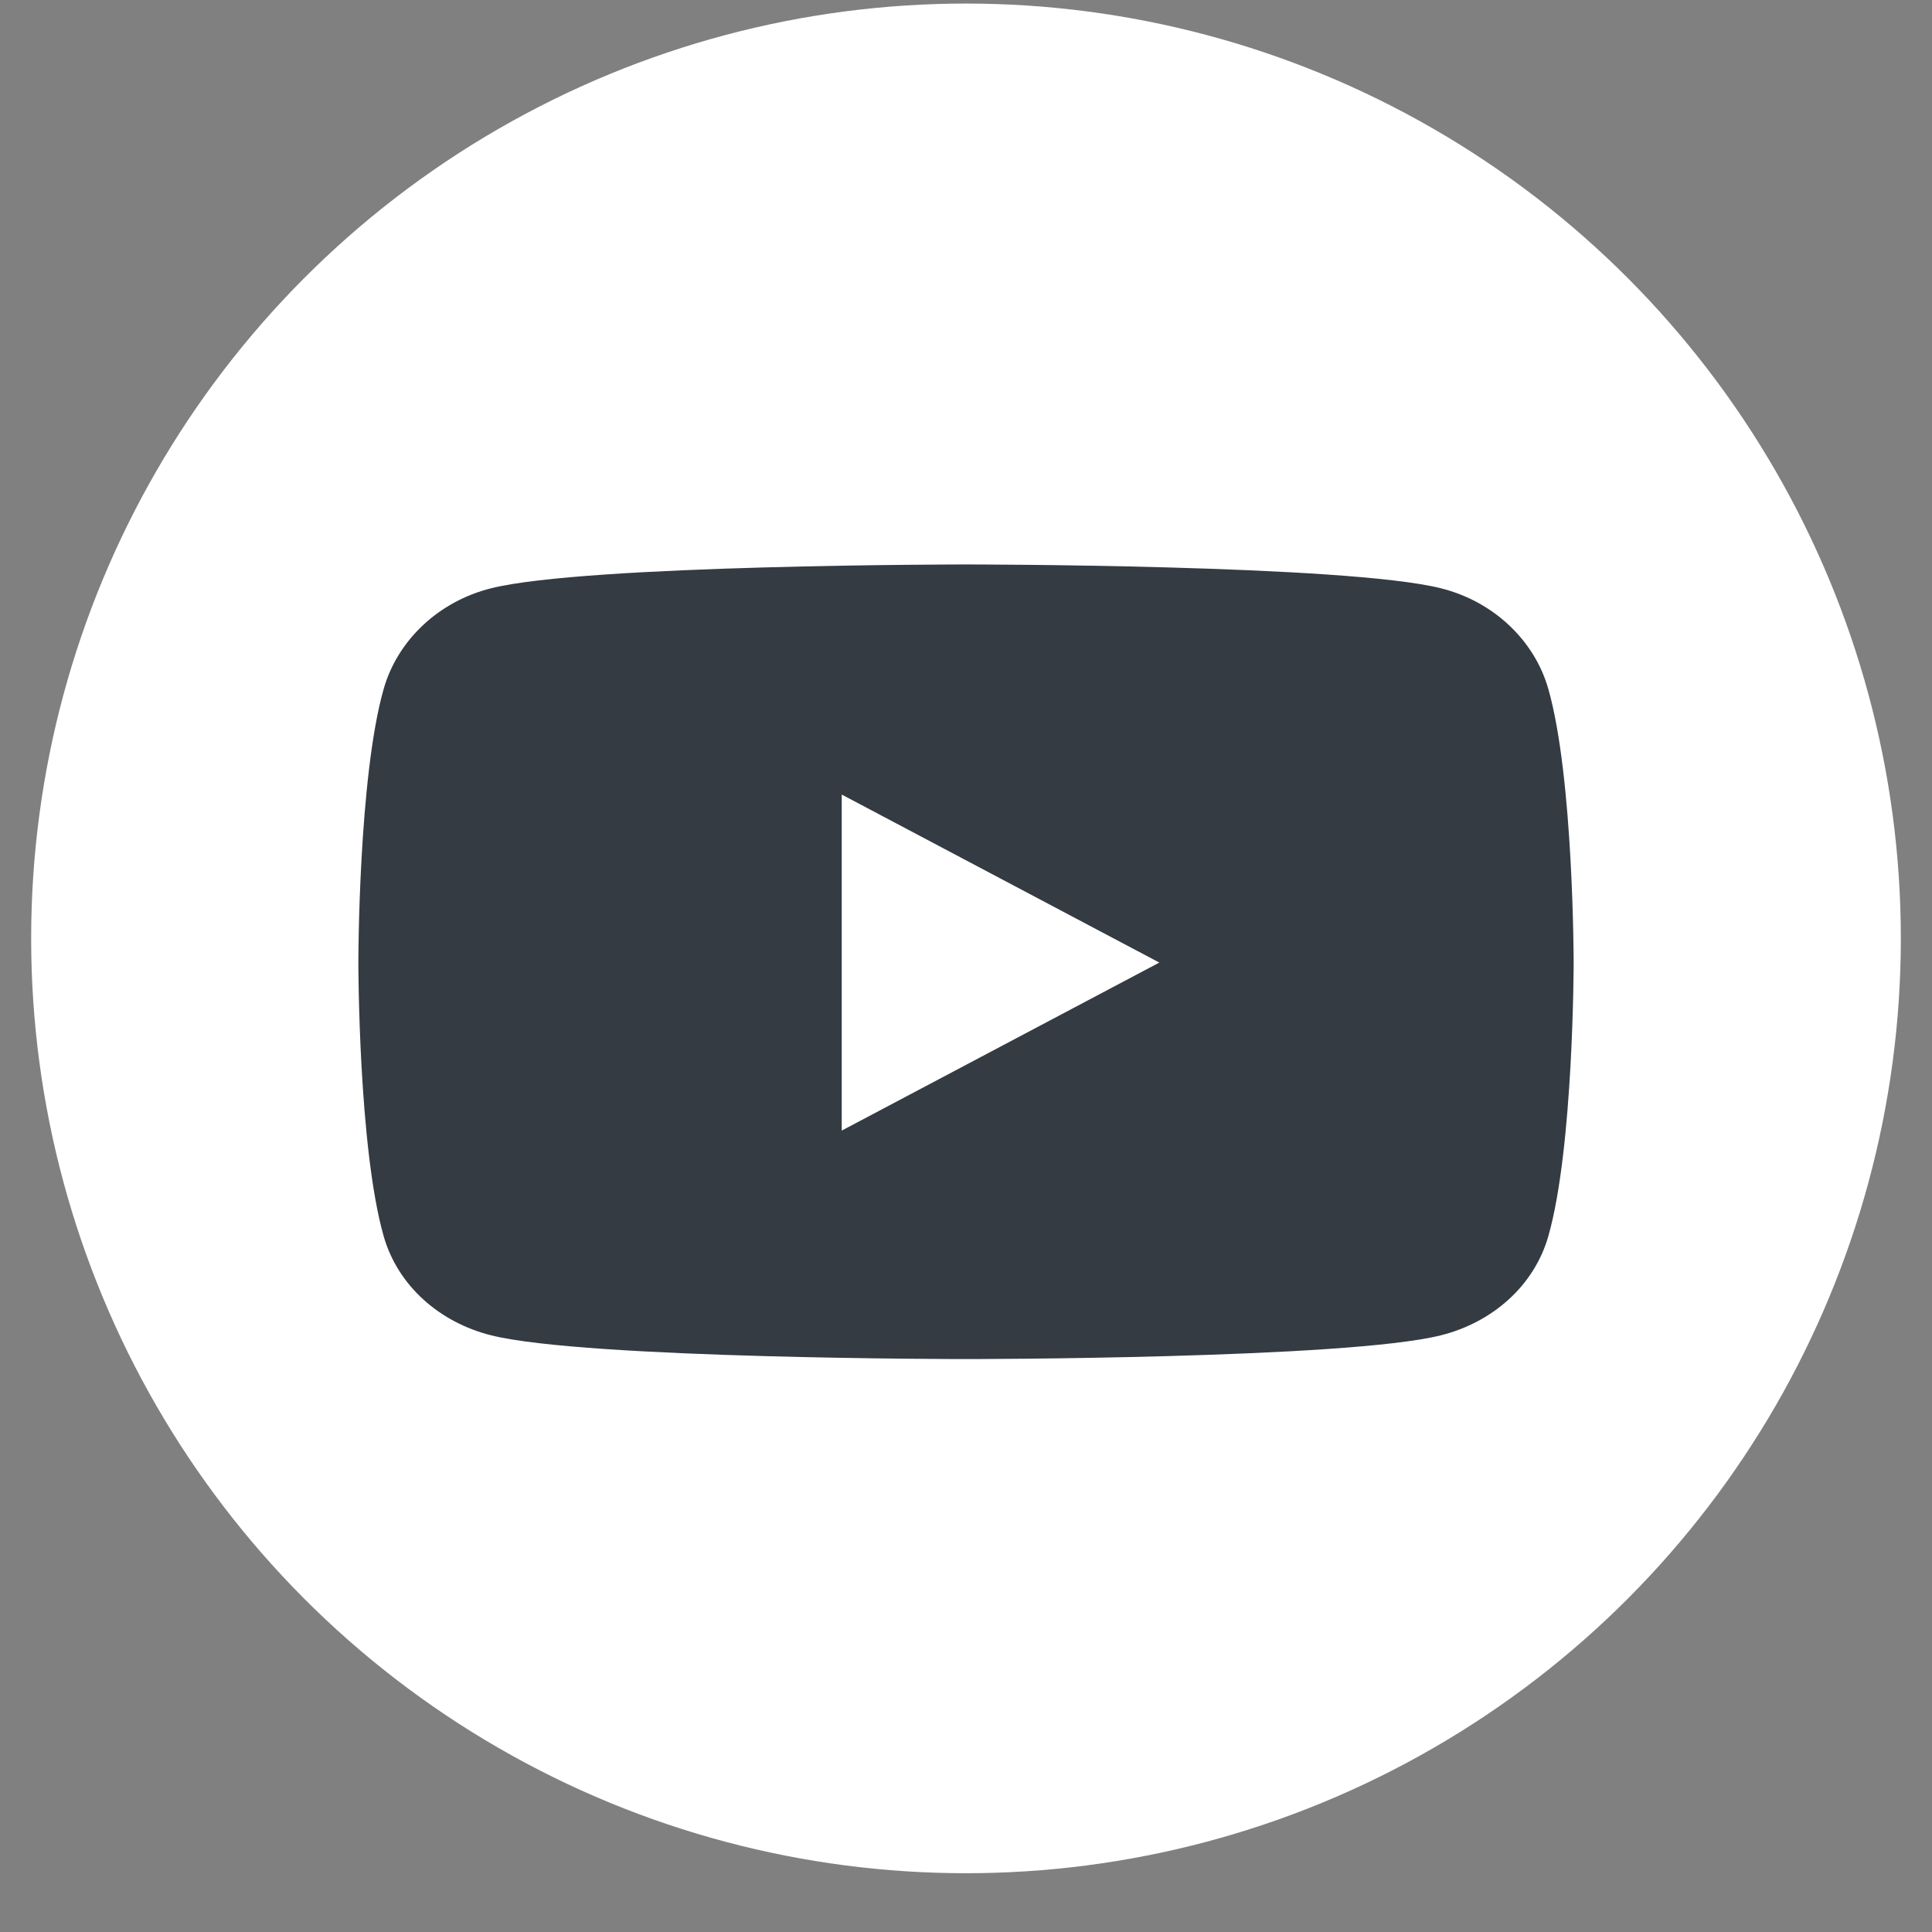
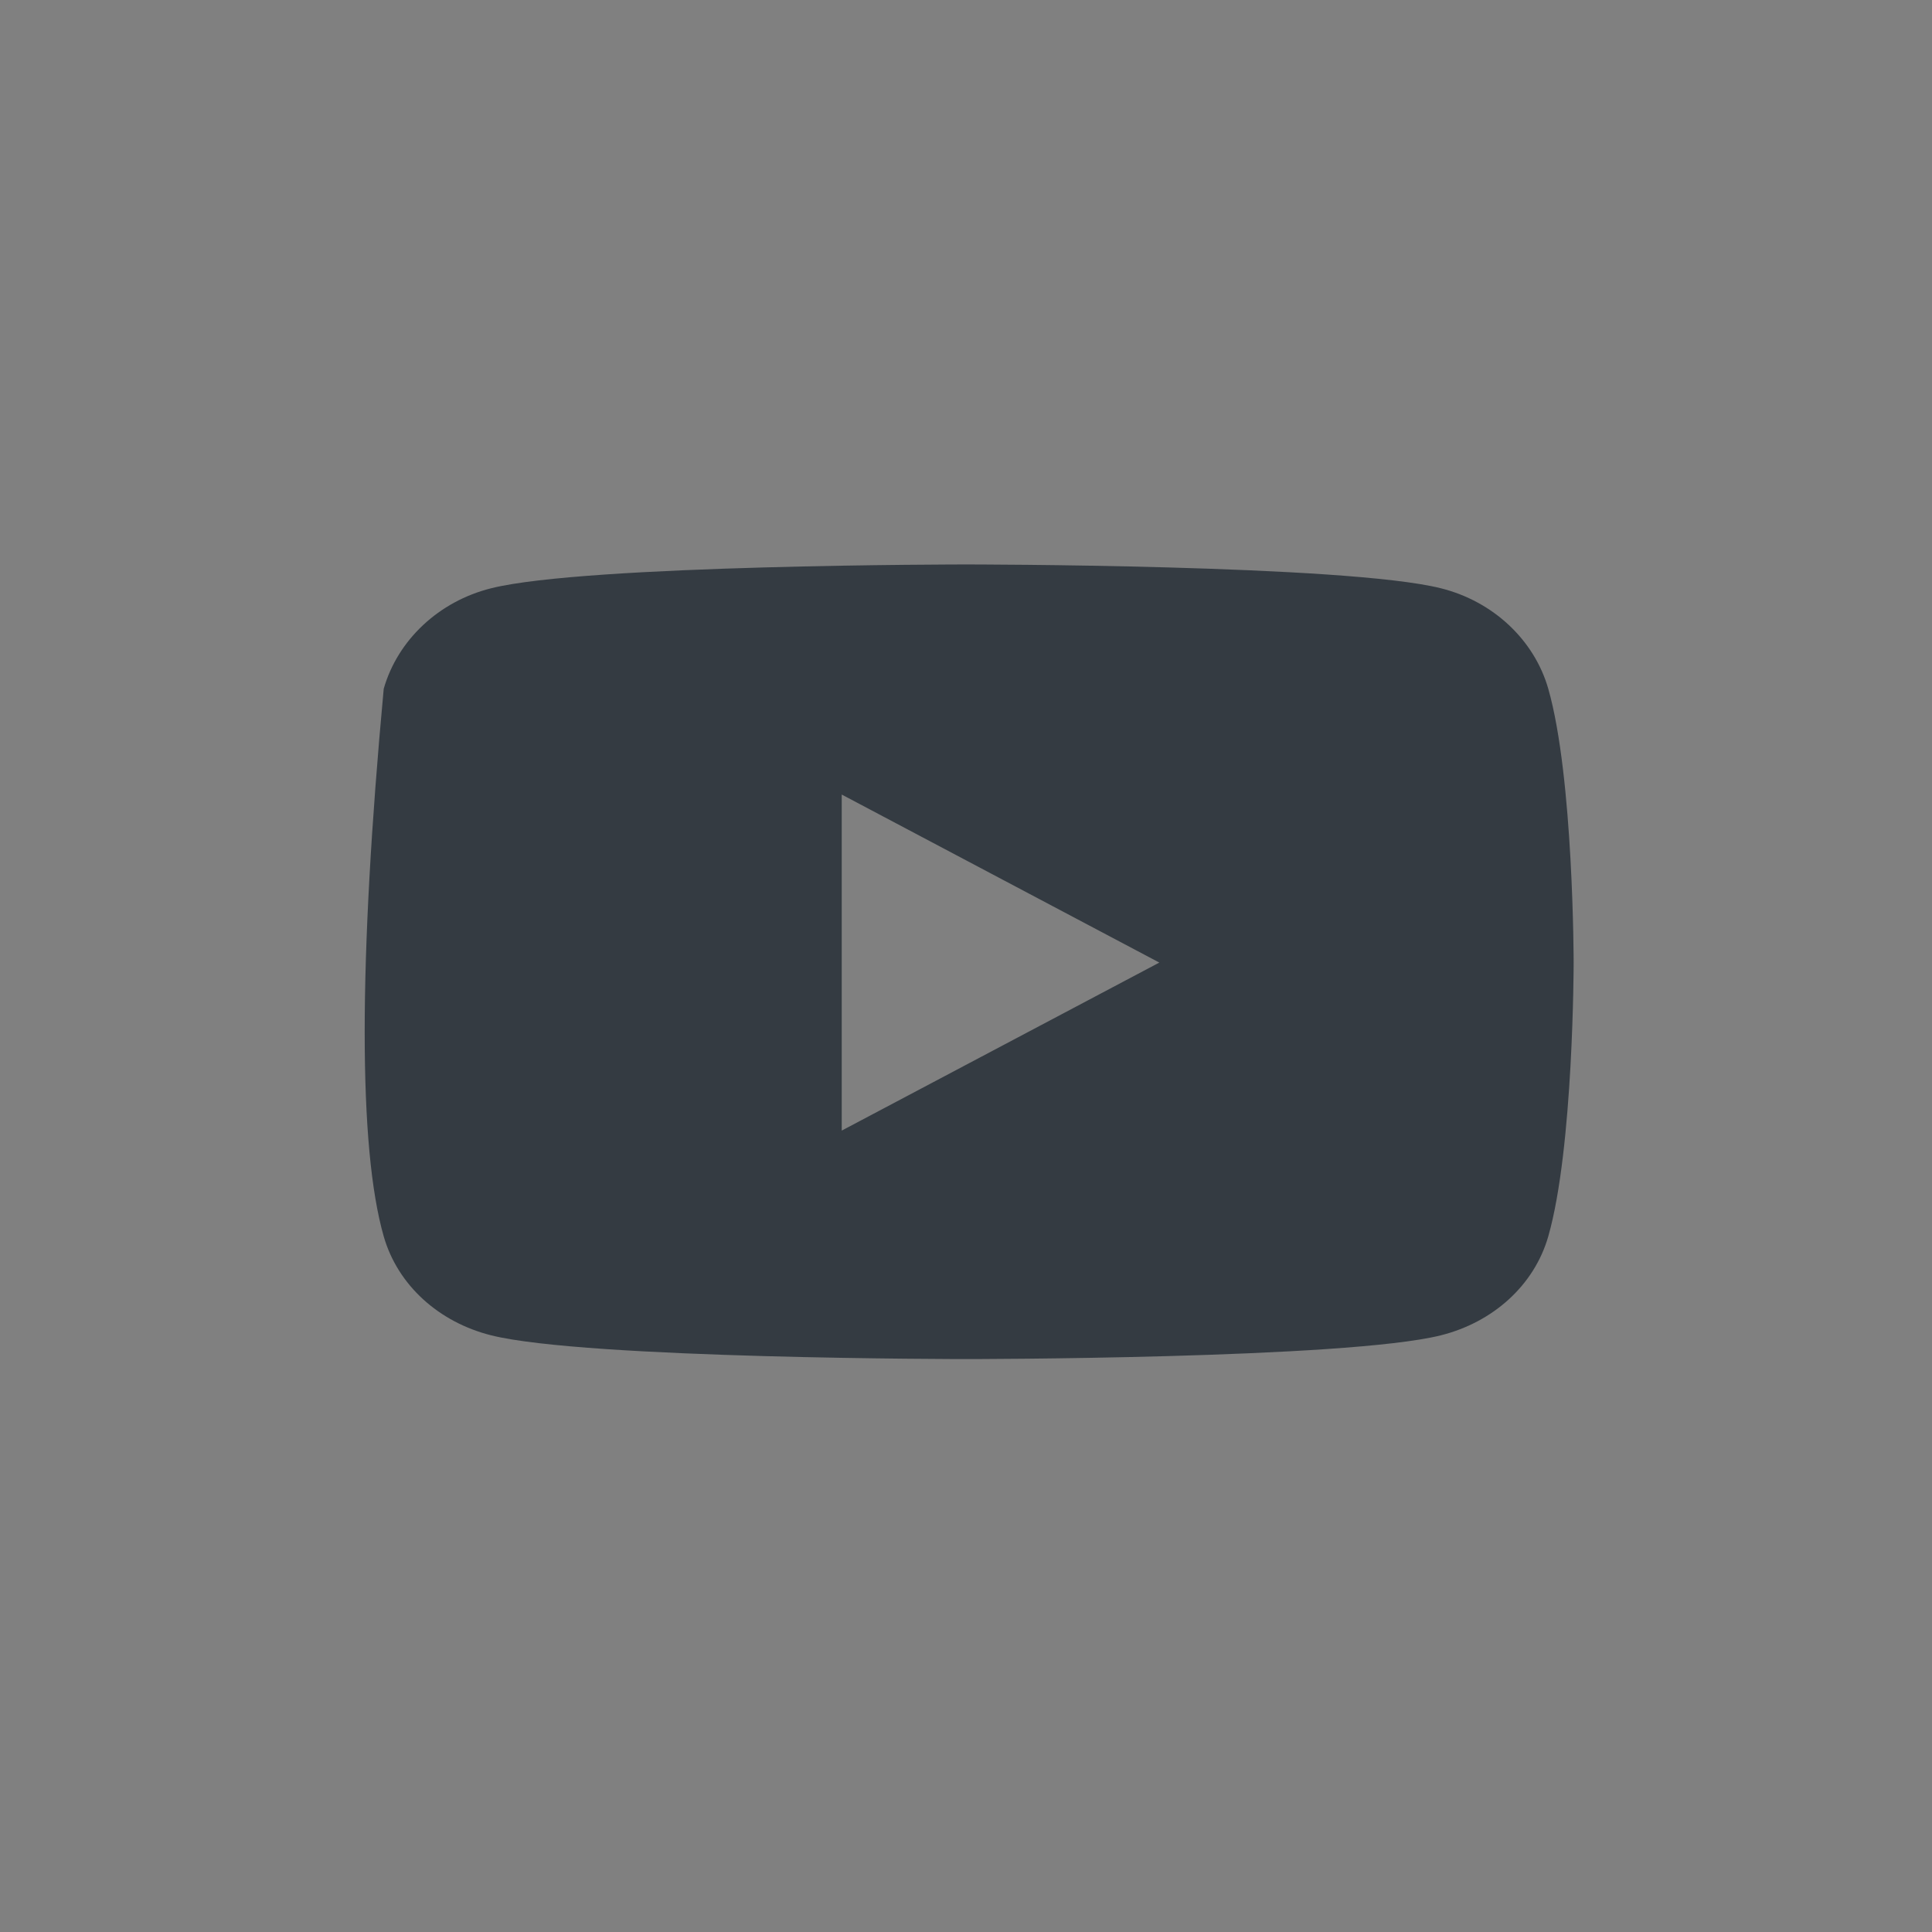
<svg xmlns="http://www.w3.org/2000/svg" width="31" height="31" viewBox="0 0 31 31" fill="none">
  <rect x="0" y="0" width="31" height="31" fill="#808080" stroke="none" />
-   <circle cx="15.5" cy="15.057" r="15" fill="white" />
-   <path d="M24.843 11.052C24.618 10.267 23.957 9.648 23.119 9.439C21.598 9.057 15.5 9.057 15.5 9.057C15.5 9.057 9.402 9.057 7.881 9.439C7.043 9.648 6.382 10.267 6.157 11.052C5.75 12.476 5.75 15.445 5.75 15.445C5.75 15.445 5.75 18.415 6.157 19.838C6.382 20.623 7.043 21.216 7.881 21.426C9.402 21.807 15.5 21.807 15.5 21.807C15.5 21.807 21.598 21.807 23.119 21.426C23.957 21.216 24.618 20.623 24.843 19.838C25.25 18.415 25.25 15.445 25.25 15.445C25.25 15.445 25.25 12.476 24.843 11.052ZM13.506 18.141V12.749L18.602 15.445L13.506 18.141Z" fill="#343B42" />
+   <path d="M24.843 11.052C24.618 10.267 23.957 9.648 23.119 9.439C21.598 9.057 15.5 9.057 15.5 9.057C15.5 9.057 9.402 9.057 7.881 9.439C7.043 9.648 6.382 10.267 6.157 11.052C5.75 15.445 5.75 18.415 6.157 19.838C6.382 20.623 7.043 21.216 7.881 21.426C9.402 21.807 15.5 21.807 15.5 21.807C15.5 21.807 21.598 21.807 23.119 21.426C23.957 21.216 24.618 20.623 24.843 19.838C25.25 18.415 25.25 15.445 25.25 15.445C25.25 15.445 25.25 12.476 24.843 11.052ZM13.506 18.141V12.749L18.602 15.445L13.506 18.141Z" fill="#343B42" />
</svg>